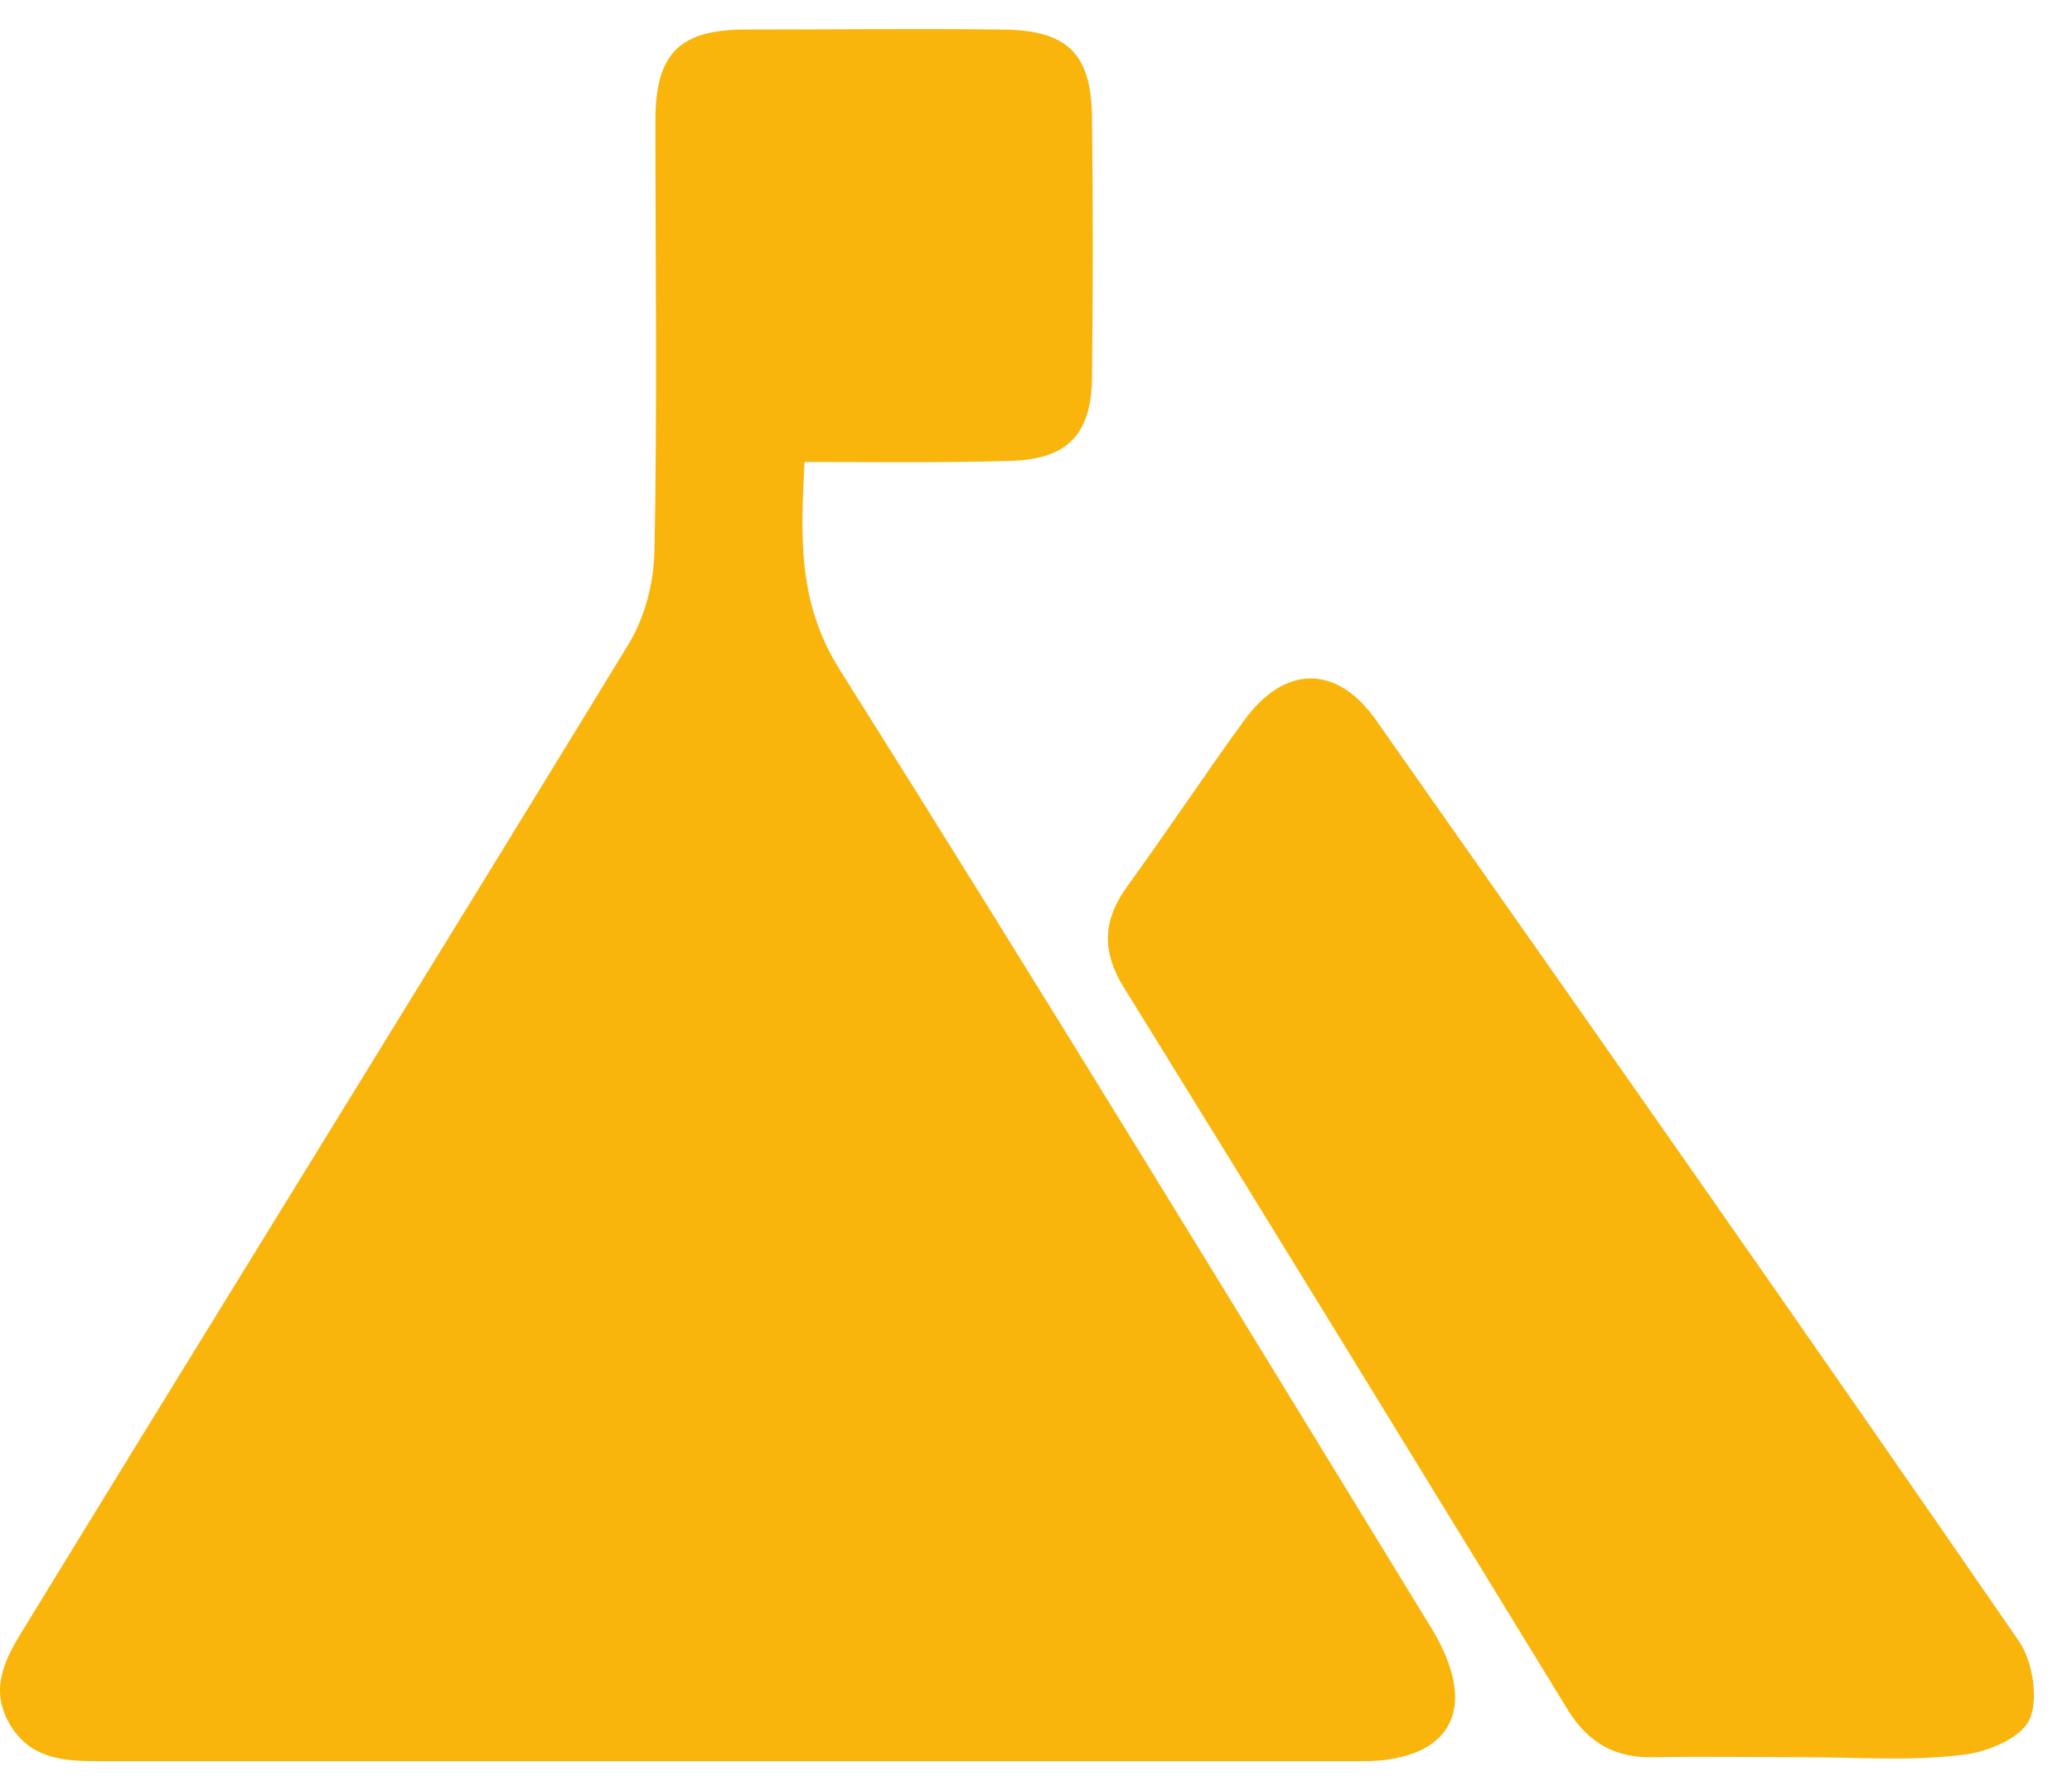
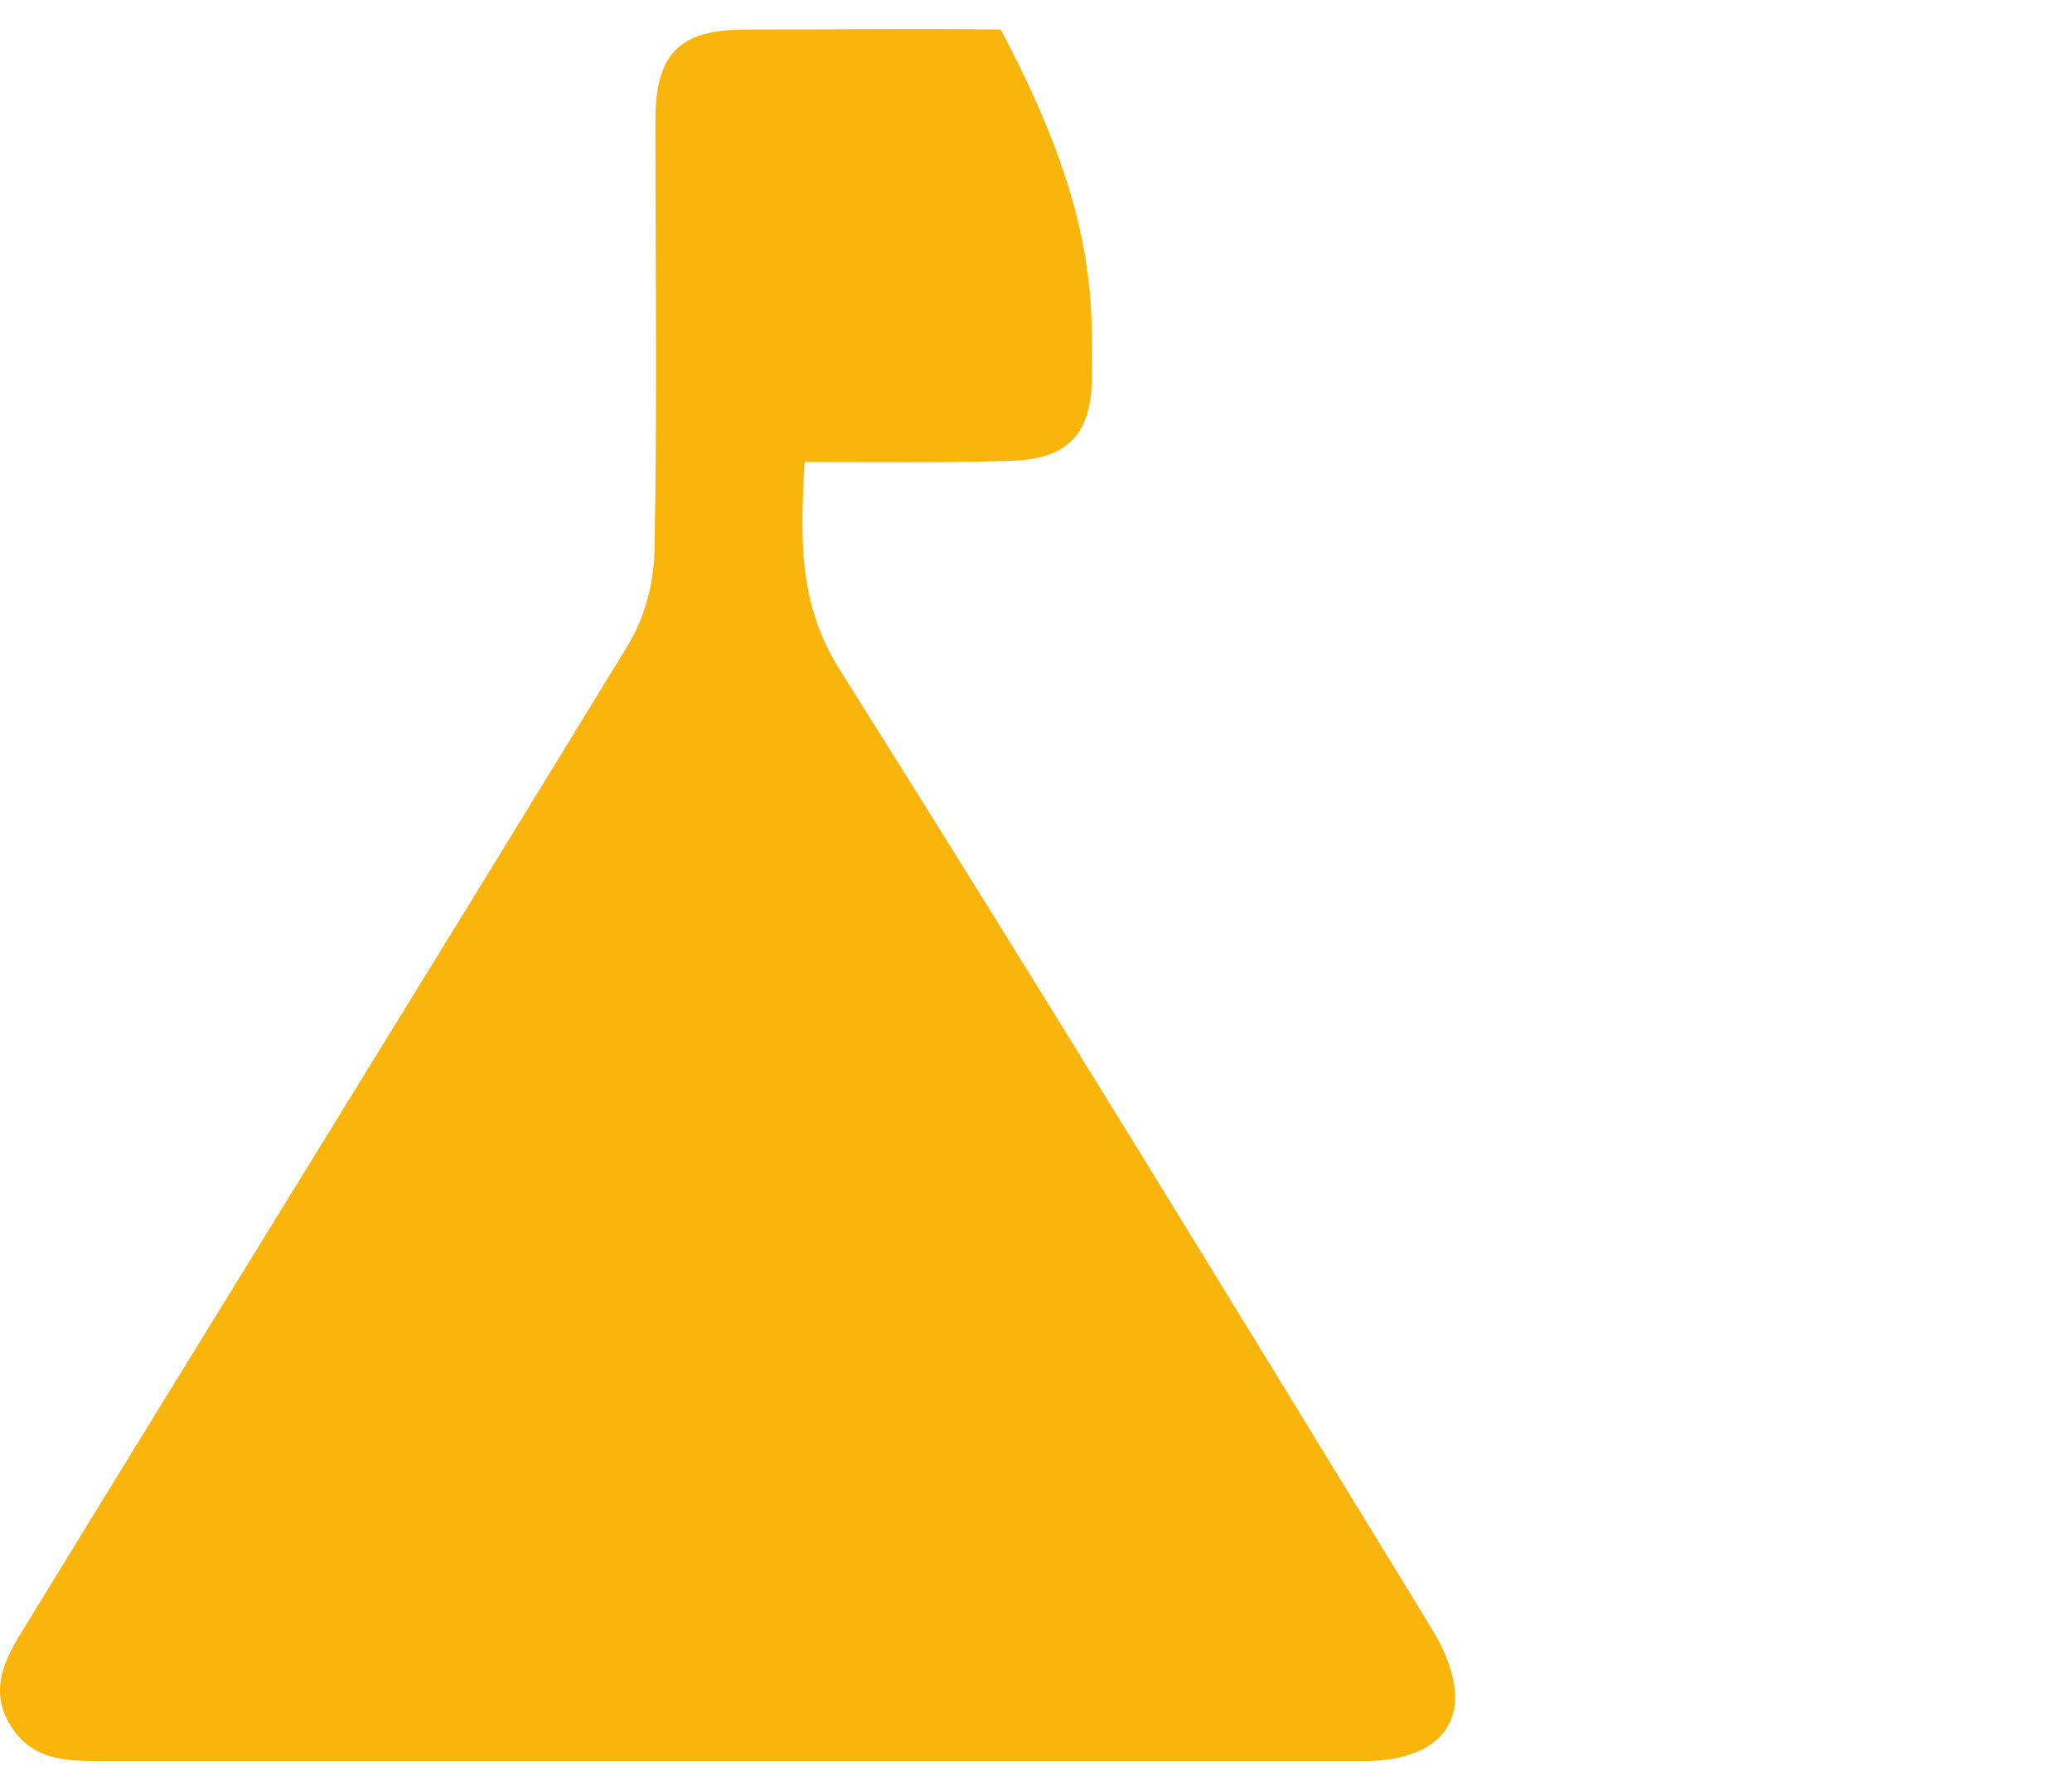
<svg xmlns="http://www.w3.org/2000/svg" width="35" height="30" viewBox="0 0 35 30" fill="none">
-   <path d="M13.59 7.804C13.524 9.084 13.474 10.184 14.187 11.317C17.568 16.684 20.883 22.118 24.198 27.535C24.397 27.863 24.579 28.29 24.579 28.668C24.579 29.373 23.982 29.751 23.021 29.751C19.209 29.751 15.397 29.751 11.601 29.751C8.286 29.751 4.971 29.751 1.673 29.751C1.076 29.751 0.513 29.718 0.165 29.127C-0.184 28.536 0.082 28.027 0.397 27.519C3.794 21.97 7.225 16.438 10.623 10.873C10.888 10.43 11.037 9.872 11.054 9.347C11.104 6.917 11.071 4.488 11.071 2.042C11.071 0.909 11.469 0.499 12.596 0.499C14.037 0.499 15.463 0.482 16.905 0.499C18.015 0.499 18.43 0.893 18.446 1.96C18.463 3.437 18.463 4.915 18.446 6.392C18.43 7.361 18.015 7.771 17.021 7.787C15.877 7.82 14.75 7.804 13.59 7.804Z" fill="#F9B50C" />
-   <path d="M30.512 29.685C29.651 29.685 28.805 29.669 27.943 29.685C27.297 29.702 26.849 29.455 26.501 28.914C23.999 24.826 21.496 20.739 18.976 16.668C18.612 16.077 18.628 15.552 19.026 14.994C19.706 14.058 20.336 13.106 21.015 12.171C21.695 11.235 22.573 11.219 23.236 12.154C26.883 17.341 30.512 22.512 34.109 27.732C34.341 28.077 34.441 28.733 34.275 29.061C34.109 29.39 33.513 29.62 33.081 29.652C32.236 29.751 31.374 29.685 30.512 29.685Z" fill="#F9B50C" />
+   <path d="M13.59 7.804C13.524 9.084 13.474 10.184 14.187 11.317C17.568 16.684 20.883 22.118 24.198 27.535C24.397 27.863 24.579 28.29 24.579 28.668C24.579 29.373 23.982 29.751 23.021 29.751C19.209 29.751 15.397 29.751 11.601 29.751C8.286 29.751 4.971 29.751 1.673 29.751C1.076 29.751 0.513 29.718 0.165 29.127C-0.184 28.536 0.082 28.027 0.397 27.519C3.794 21.97 7.225 16.438 10.623 10.873C10.888 10.43 11.037 9.872 11.054 9.347C11.104 6.917 11.071 4.488 11.071 2.042C11.071 0.909 11.469 0.499 12.596 0.499C14.037 0.499 15.463 0.482 16.905 0.499C18.463 3.437 18.463 4.915 18.446 6.392C18.43 7.361 18.015 7.771 17.021 7.787C15.877 7.82 14.75 7.804 13.59 7.804Z" fill="#F9B50C" />
</svg>